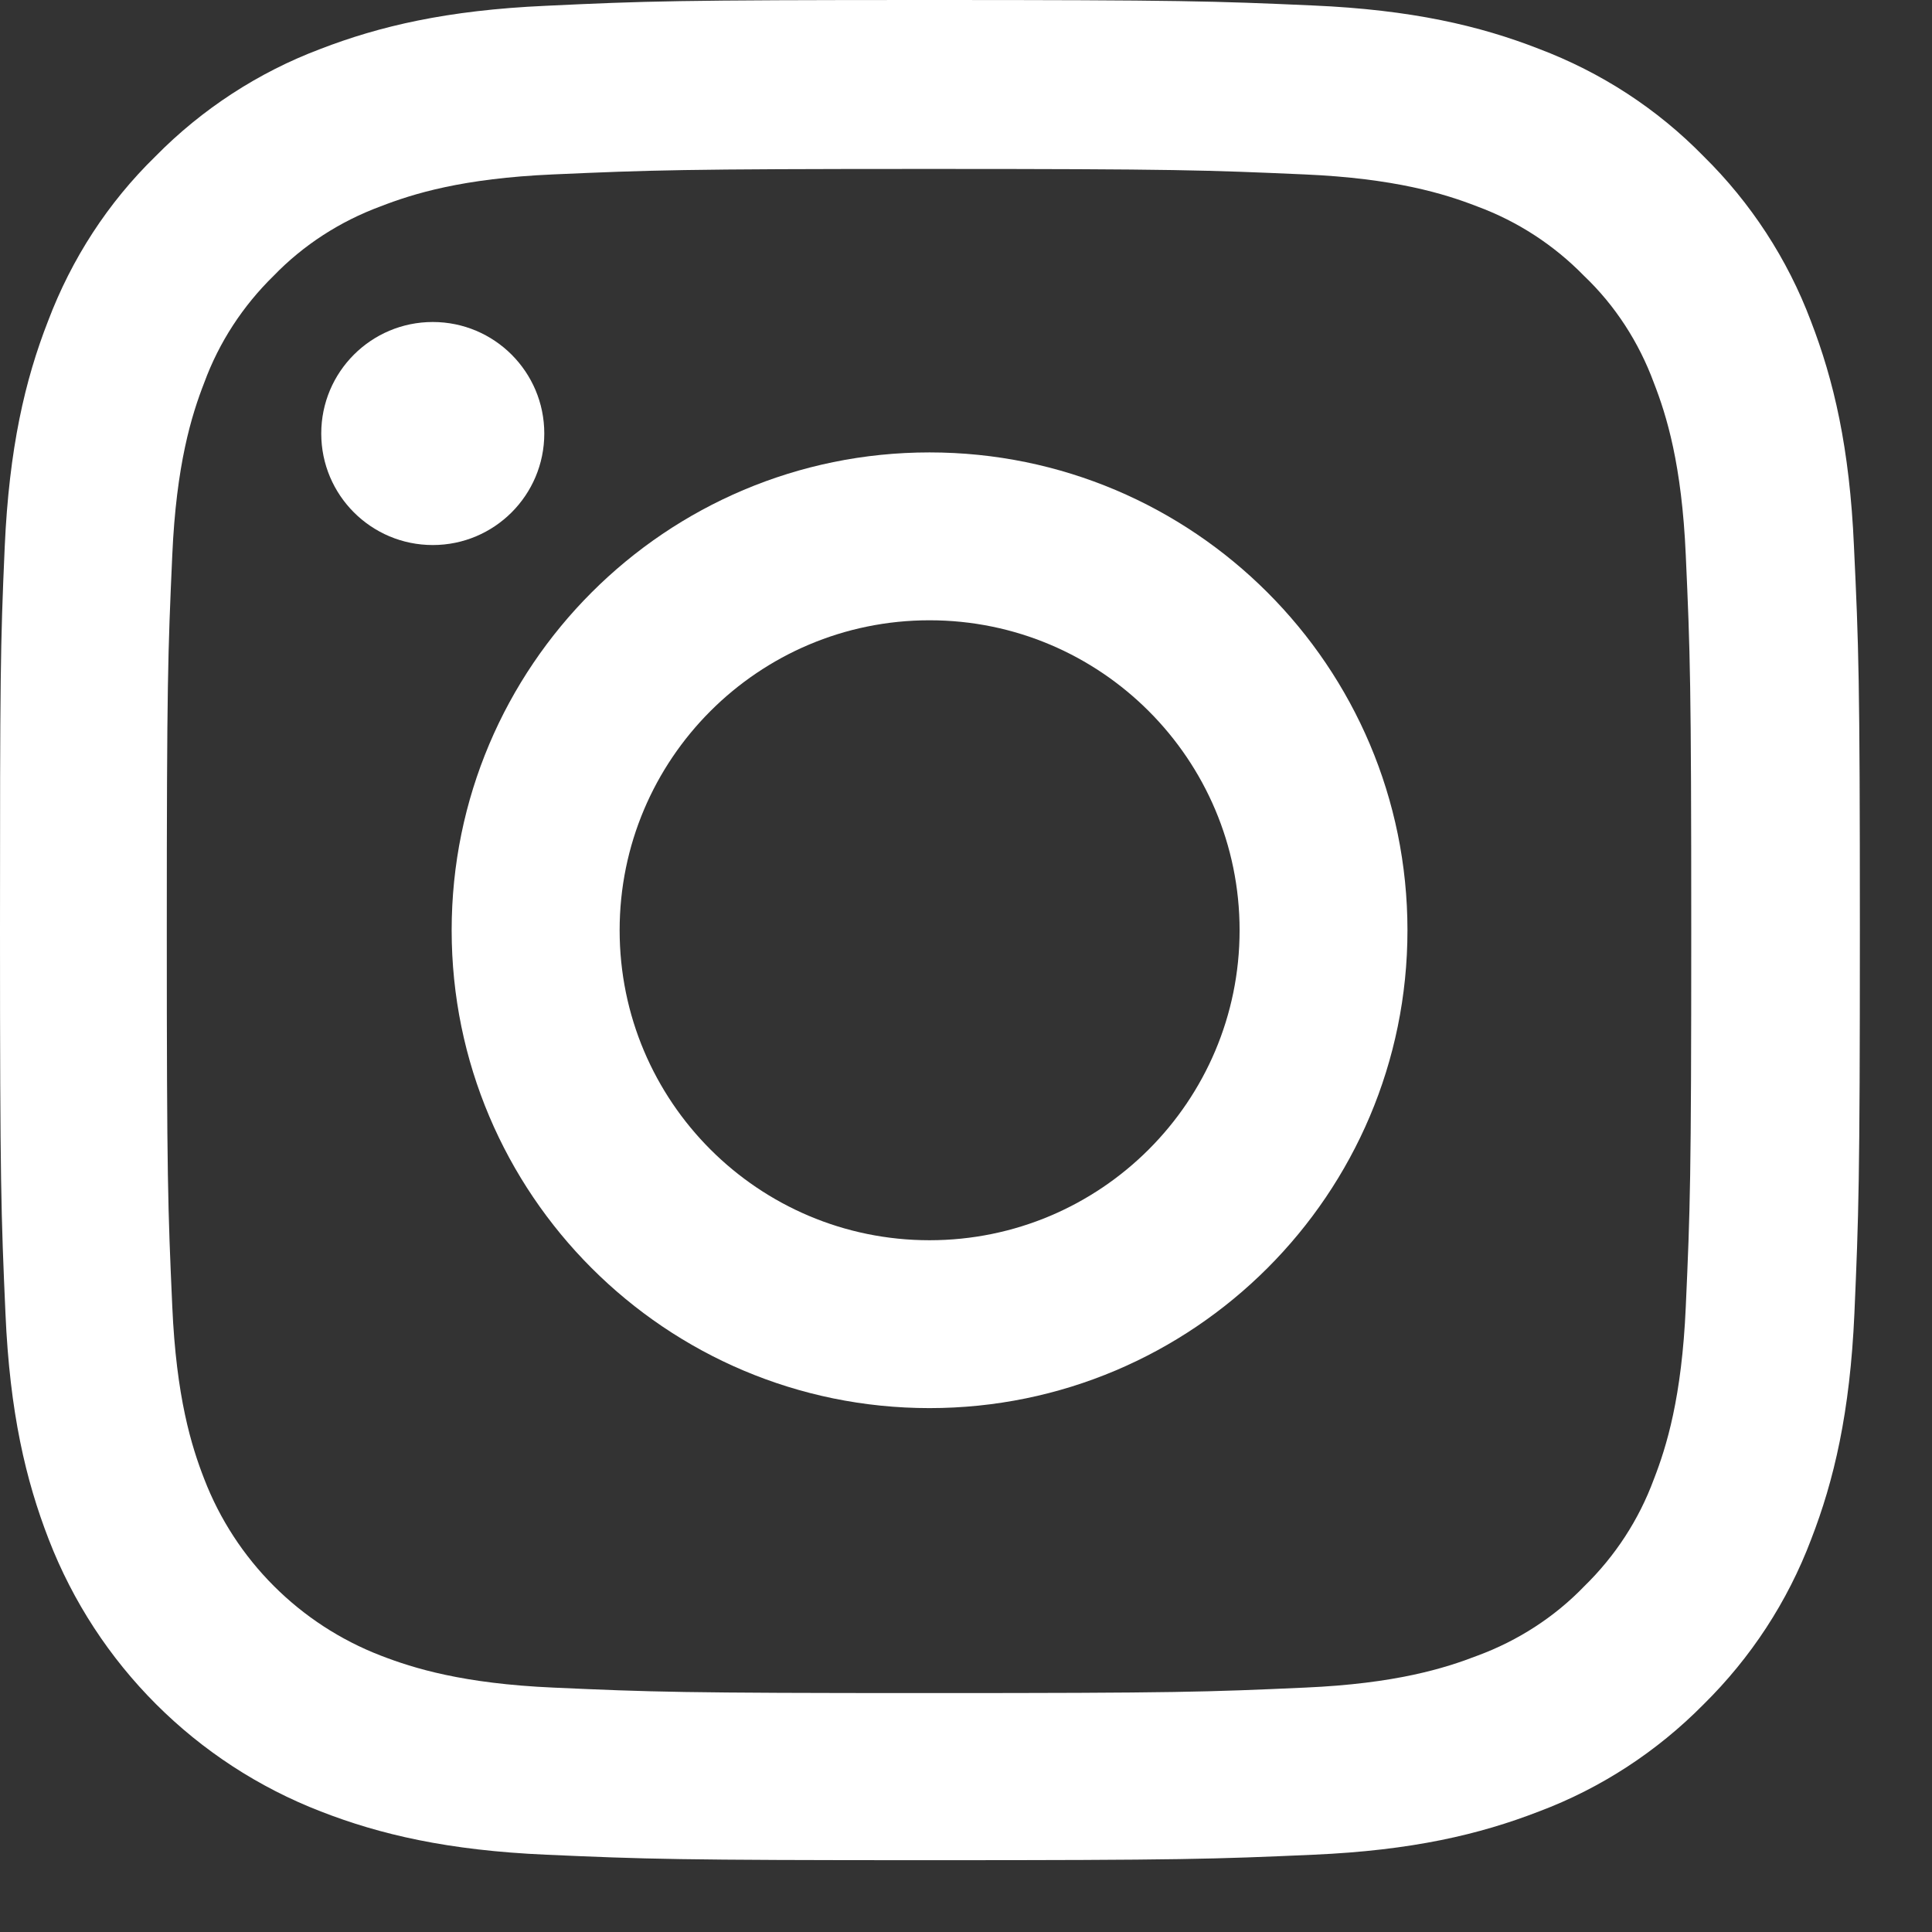
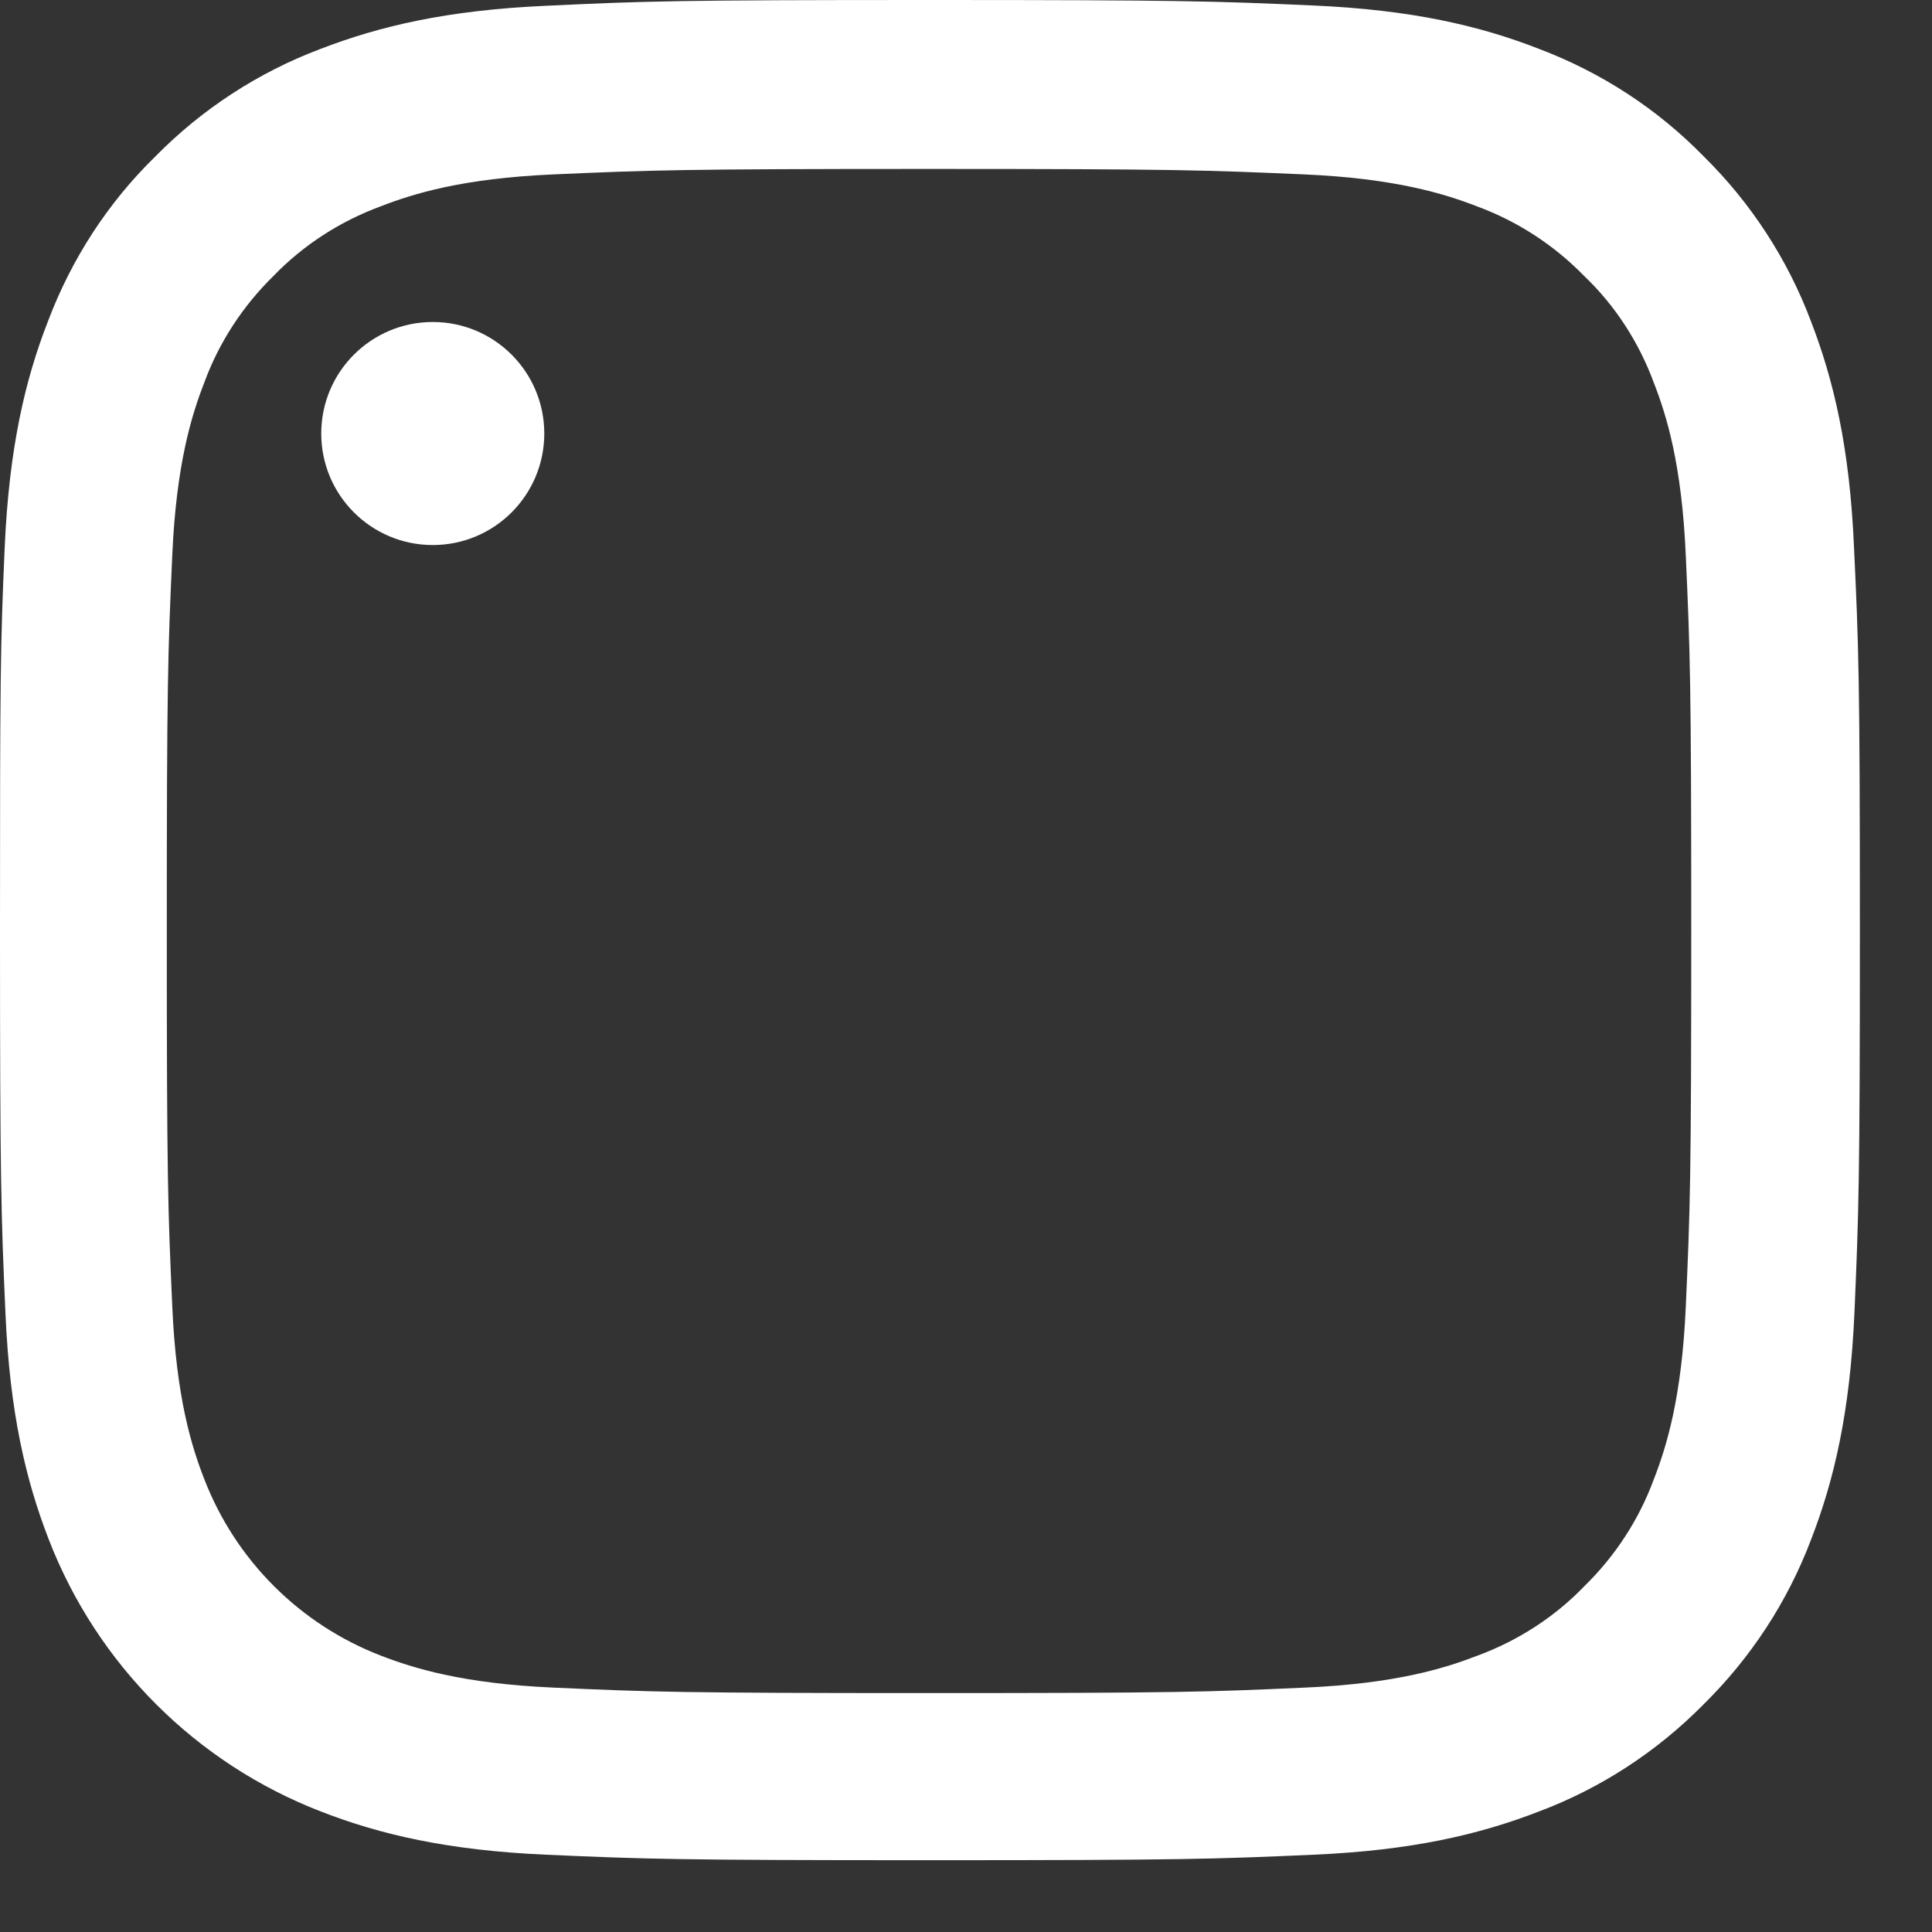
<svg xmlns="http://www.w3.org/2000/svg" width="18" height="18" viewBox="0 0 18 18" fill="none">
  <rect x="0" y="0" width="18" height="18" fill="#333333" stroke="none" />
  <path d="M0.044 5.095C0.085 4.175 0.233 3.541 0.447 2.993C0.667 2.411 1.005 1.889 1.449 1.456C1.882 1.016 2.407 0.674 2.983 0.457C3.534 0.244 4.164 0.095 5.085 0.054C6.013 0.01 6.307 0 8.66 0C11.013 0 11.308 0.01 12.232 0.051C13.153 0.091 13.786 0.24 14.335 0.454C14.917 0.674 15.438 1.012 15.872 1.456C16.312 1.889 16.654 2.414 16.871 2.99C17.084 3.541 17.233 4.171 17.273 5.092C17.317 6.02 17.328 6.314 17.328 8.667C17.328 11.02 17.317 11.315 17.277 12.239C17.236 13.16 17.087 13.793 16.874 14.342C16.654 14.924 16.312 15.445 15.872 15.879C15.438 16.319 14.914 16.661 14.338 16.877C13.786 17.091 13.157 17.24 12.236 17.28C11.311 17.321 11.017 17.331 8.664 17.331C6.311 17.331 6.016 17.321 5.092 17.28C4.171 17.24 3.538 17.091 2.989 16.877C1.825 16.427 0.904 15.506 0.454 14.342C0.24 13.79 0.091 13.16 0.051 12.239C0.01 11.315 -0 11.02 -0 8.667C-0 6.314 0.003 6.02 0.044 5.095ZM1.605 12.171C1.642 13.018 1.784 13.475 1.903 13.78C2.194 14.535 2.793 15.134 3.548 15.425C3.853 15.543 4.313 15.686 5.156 15.723C6.07 15.764 6.345 15.774 8.657 15.774C10.969 15.774 11.247 15.764 12.158 15.723C13.004 15.686 13.461 15.543 13.766 15.425C14.142 15.286 14.484 15.066 14.761 14.778C15.049 14.497 15.269 14.159 15.408 13.783C15.527 13.478 15.669 13.018 15.706 12.175C15.747 11.261 15.757 10.986 15.757 8.674C15.757 6.362 15.747 6.084 15.706 5.173C15.669 4.327 15.527 3.87 15.408 3.565C15.269 3.189 15.049 2.847 14.758 2.57C14.477 2.282 14.138 2.062 13.762 1.923C13.458 1.805 12.997 1.662 12.154 1.625C11.24 1.585 10.966 1.574 8.654 1.574C6.338 1.574 6.064 1.585 5.153 1.625C4.306 1.662 3.849 1.805 3.545 1.923C3.169 2.062 2.827 2.282 2.549 2.57C2.262 2.851 2.041 3.189 1.903 3.565C1.784 3.87 1.642 4.33 1.605 5.173C1.564 6.087 1.554 6.362 1.554 8.674C1.554 10.986 1.564 11.257 1.605 12.171Z" fill="white" />
-   <path d="M8.66 4.215C11.118 4.215 13.113 6.209 13.113 8.667C13.113 11.125 11.118 13.119 8.66 13.119C6.202 13.119 4.208 11.125 4.208 8.667C4.208 6.209 6.202 4.215 8.66 4.215ZM8.66 11.555C10.255 11.555 11.549 10.262 11.549 8.667C11.549 7.073 10.255 5.779 8.66 5.779C7.066 5.779 5.773 7.073 5.773 8.667C5.773 10.262 7.066 11.555 8.66 11.555Z" fill="white" />
  <path d="M2.993 4.039C2.993 4.613 3.458 5.078 4.032 5.078C4.606 5.078 5.071 4.613 5.071 4.039C5.071 3.465 4.606 3 4.032 3C3.458 3 2.993 3.465 2.993 4.039Z" fill="white" />
</svg>